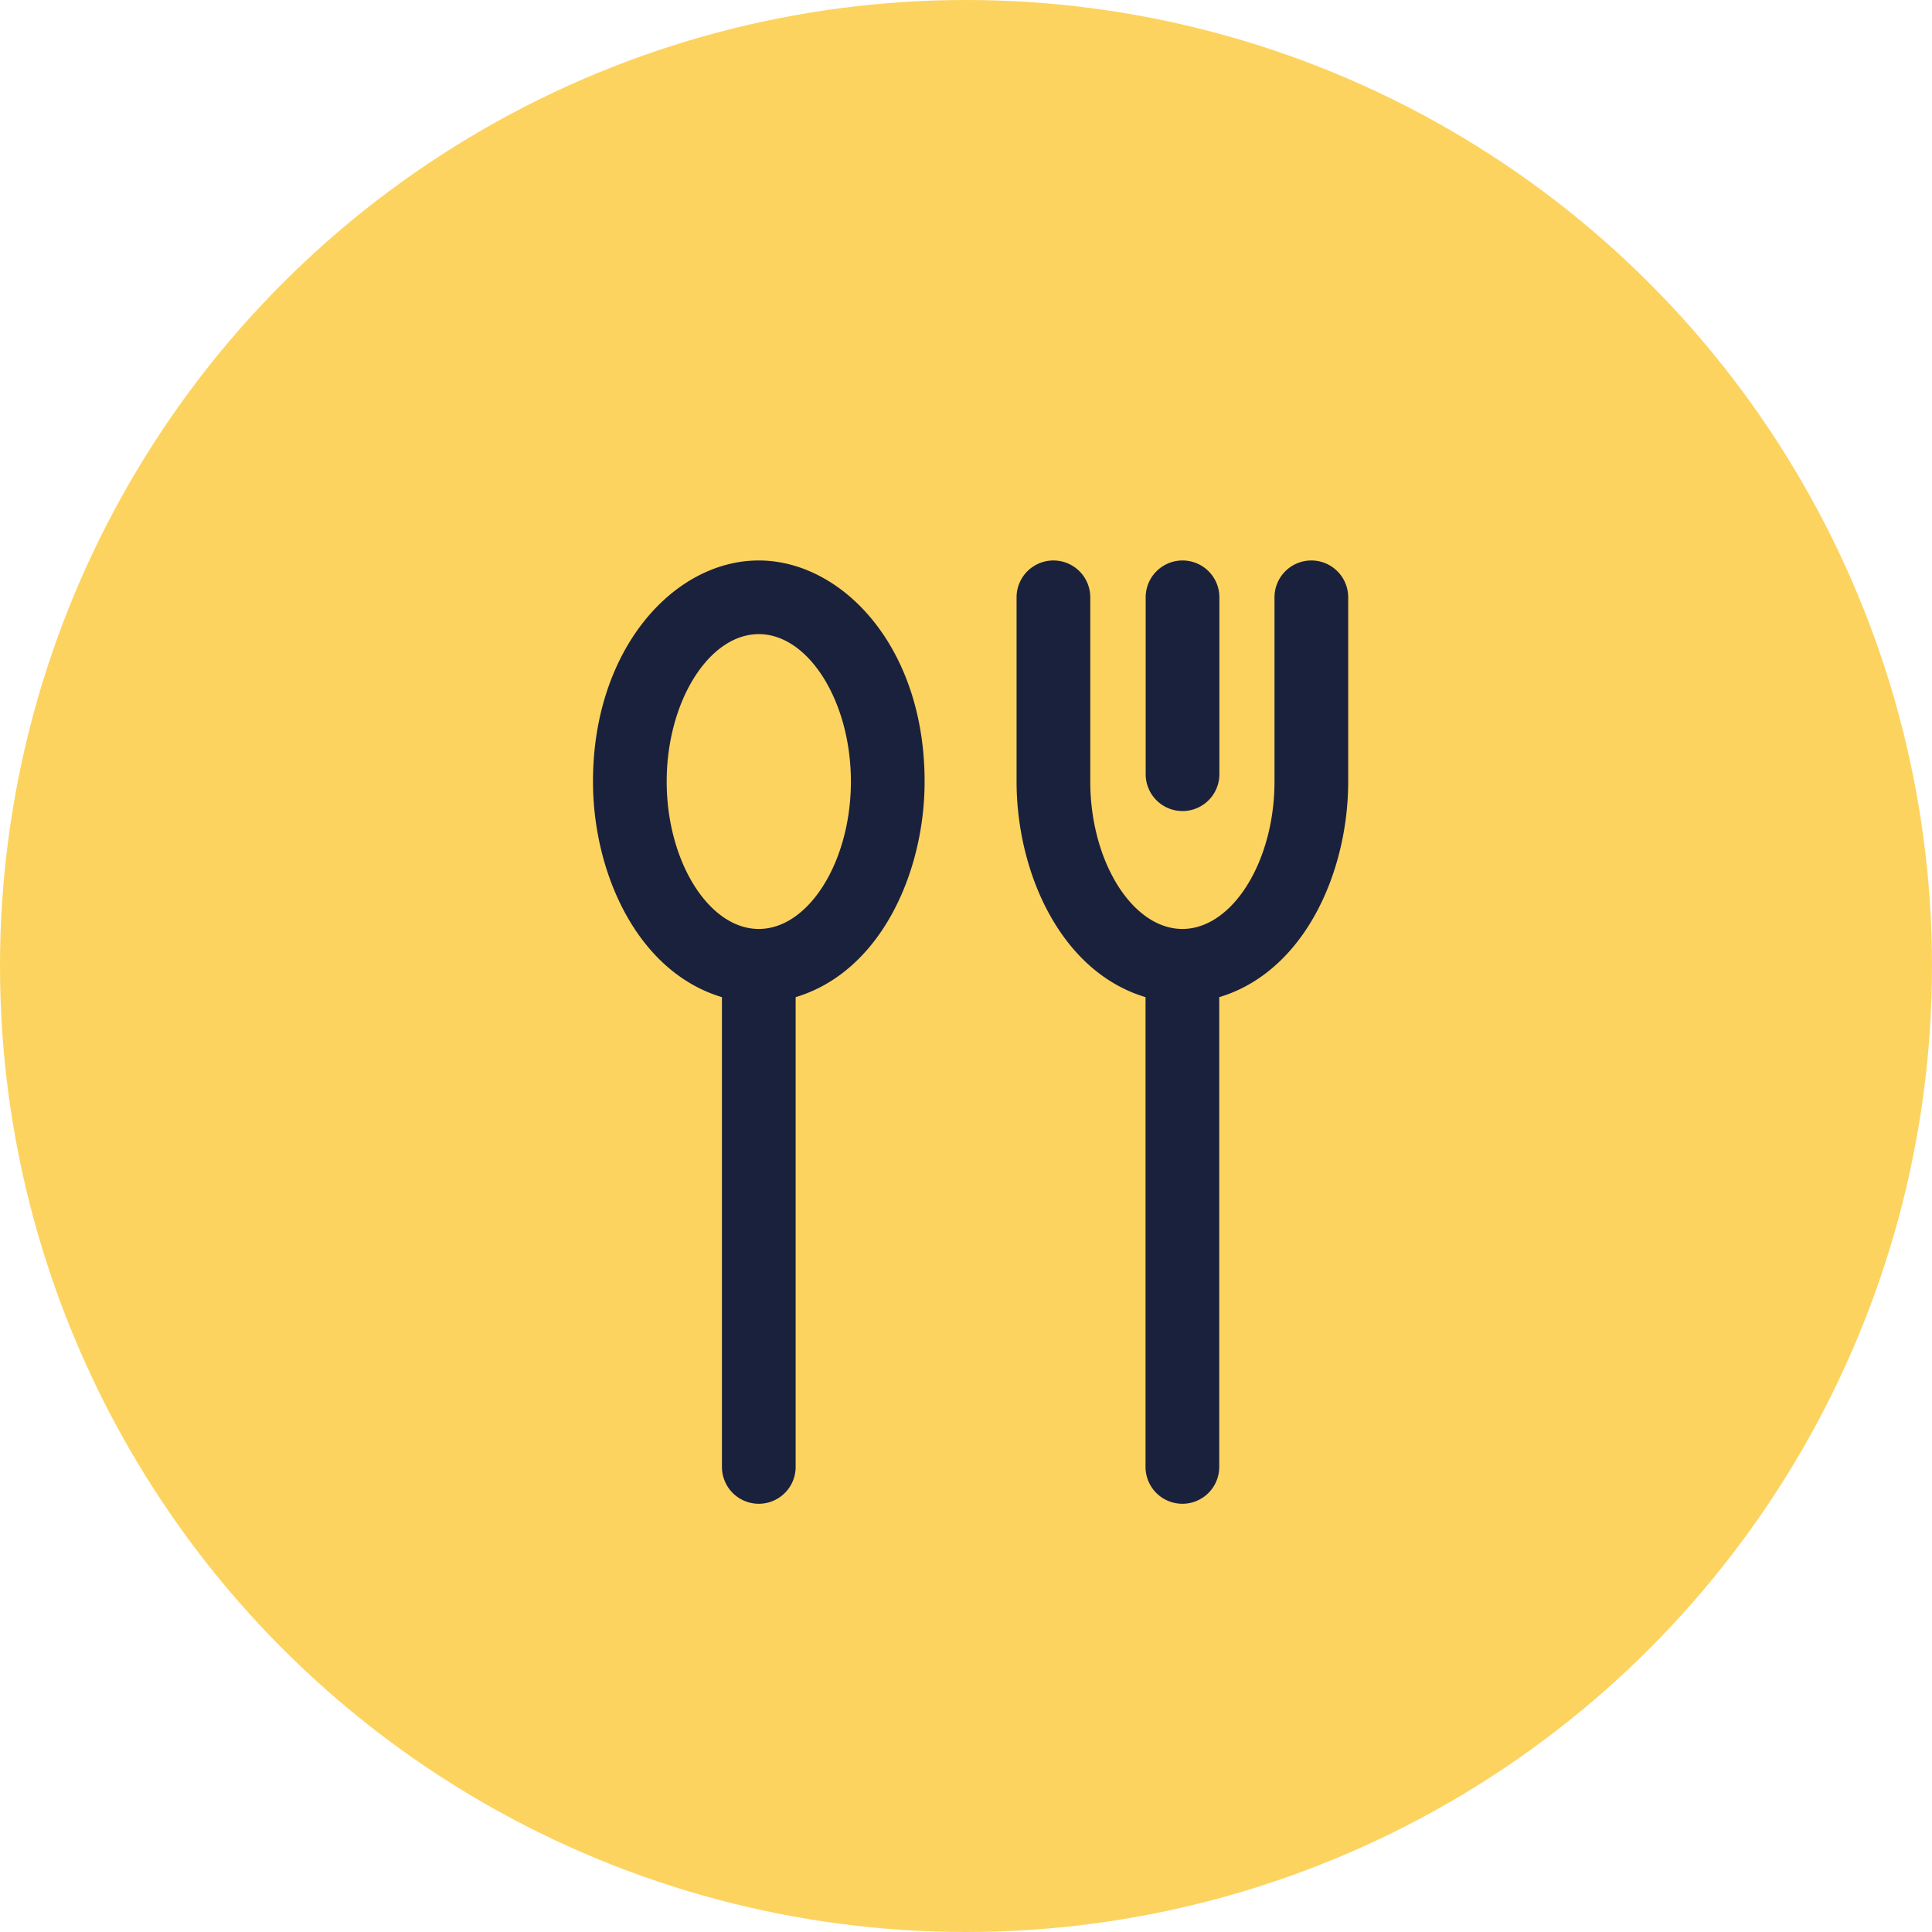
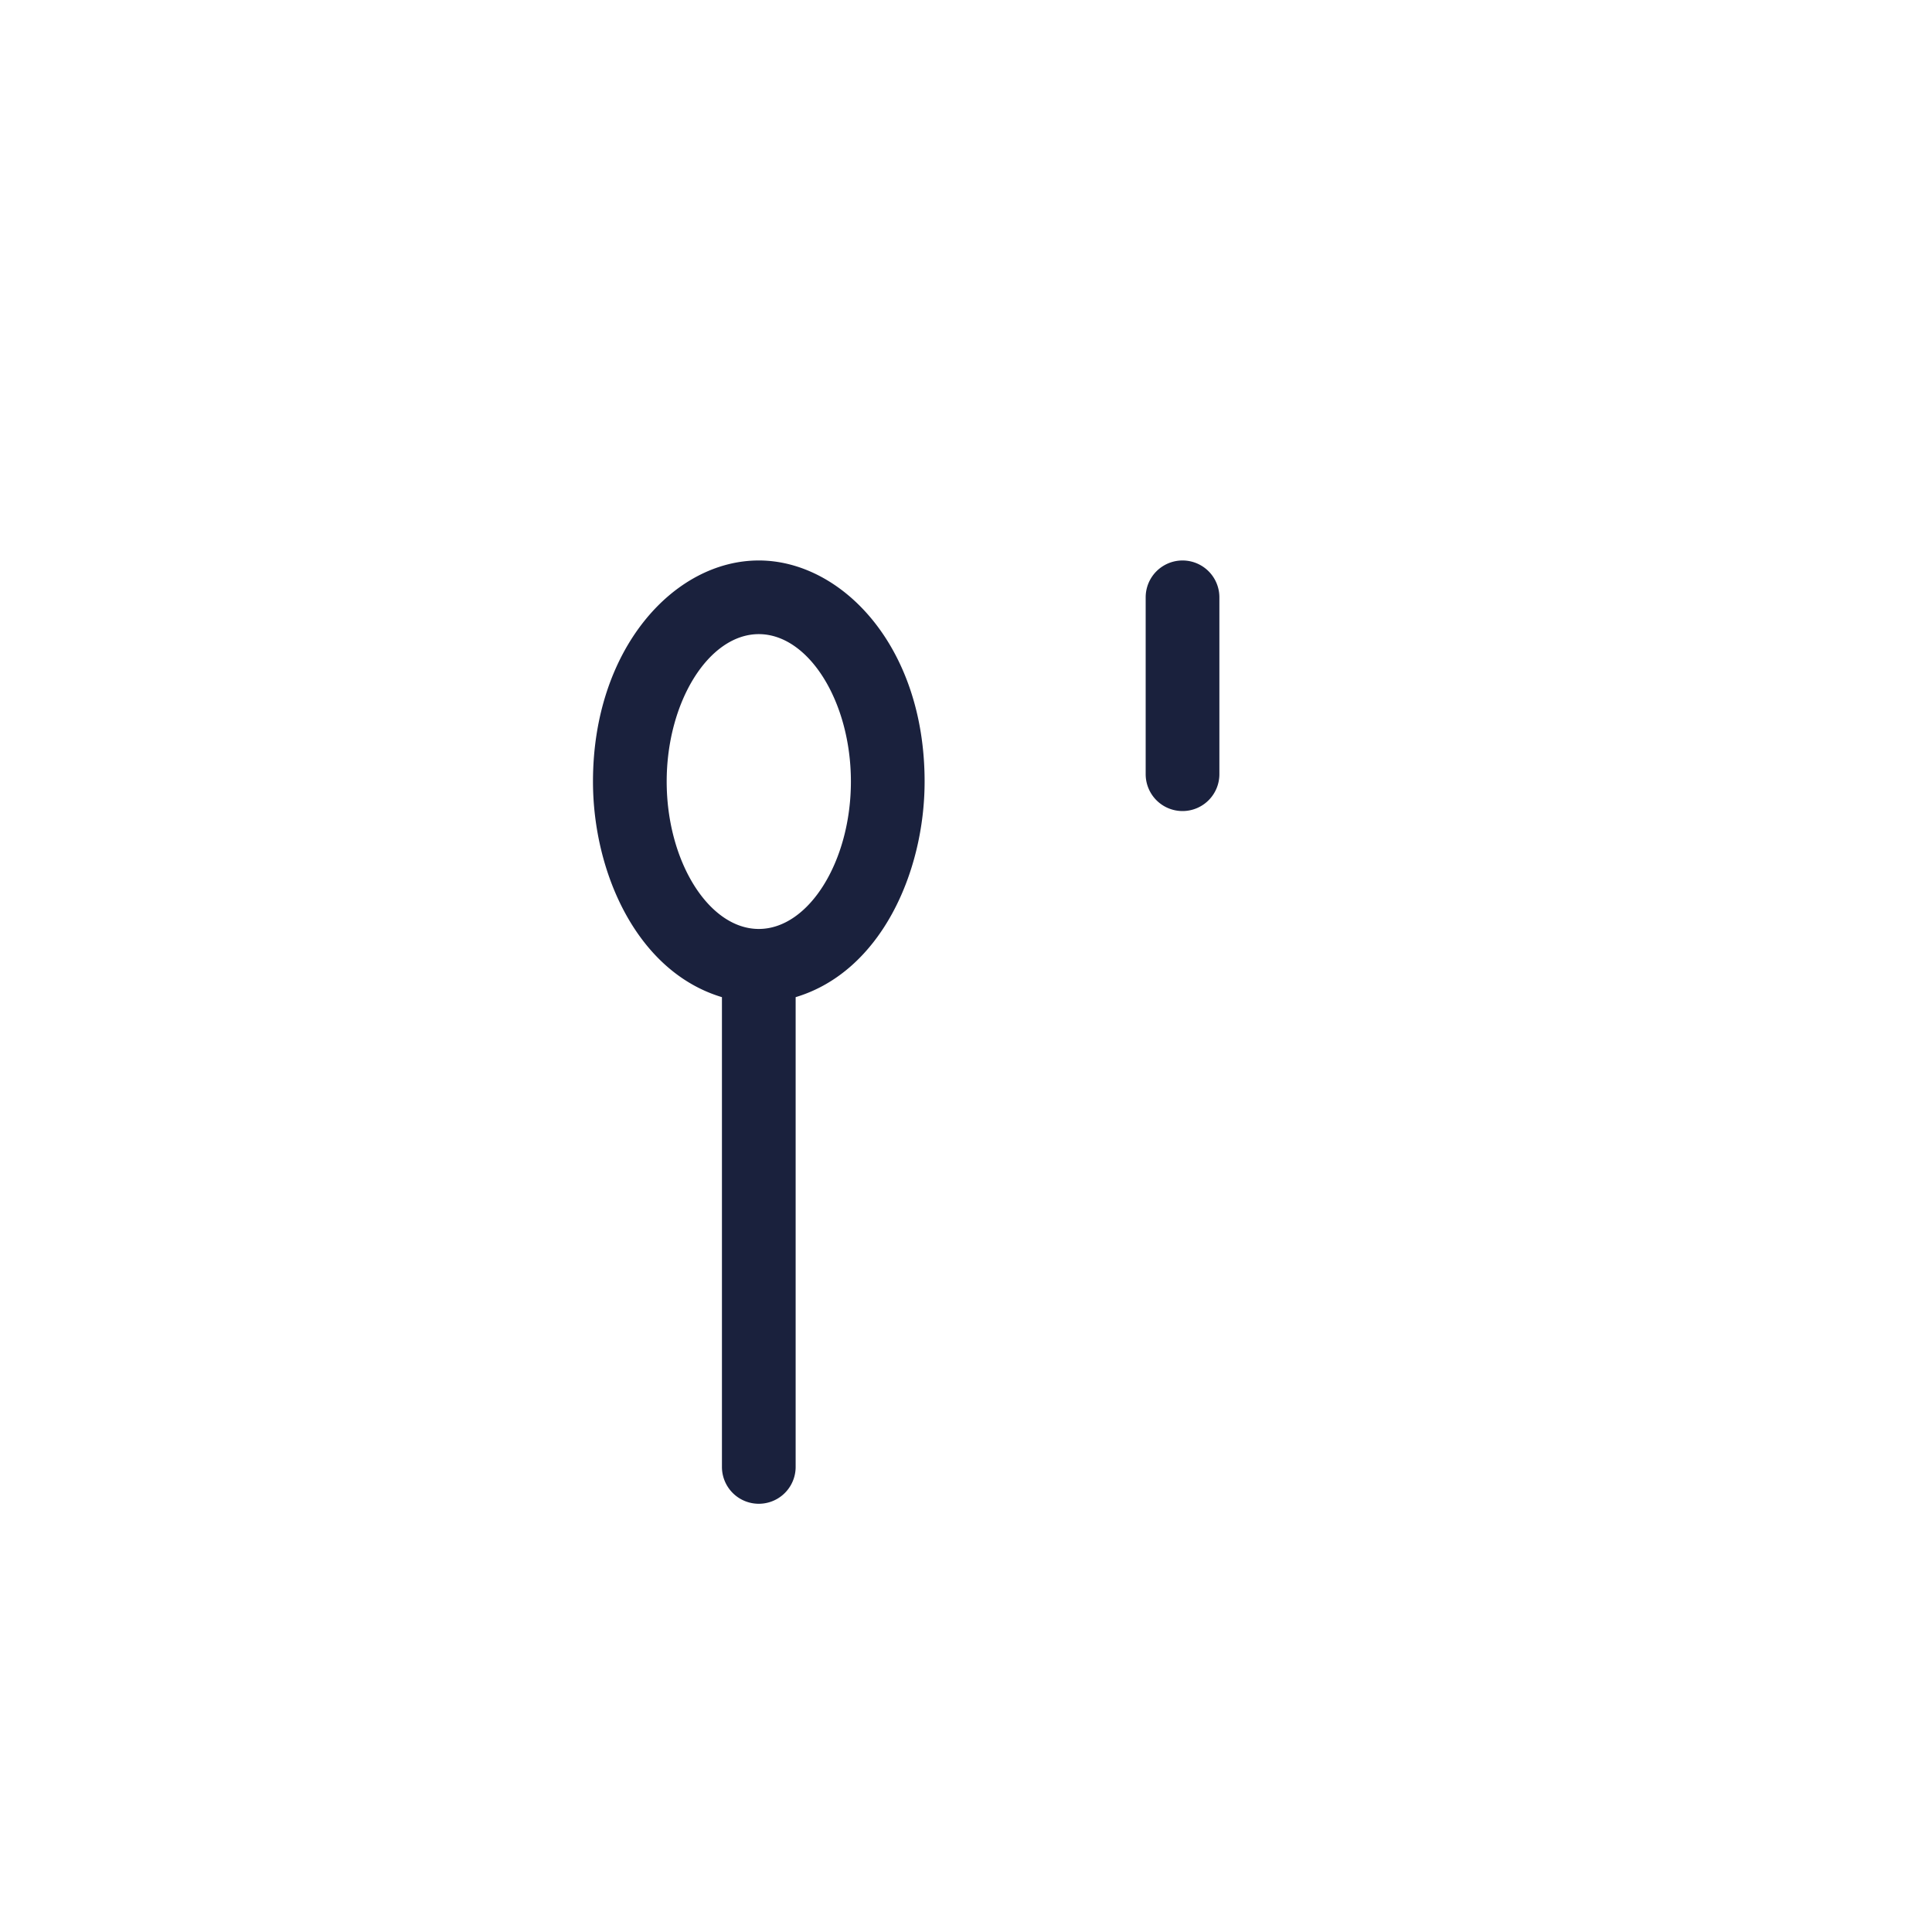
<svg xmlns="http://www.w3.org/2000/svg" width="40" height="40" viewBox="0 0 40 40">
  <g id="restaurant-icon" transform="translate(-75 -2782)">
-     <circle id="Ellipse_7" data-name="Ellipse 7" cx="20" cy="20" r="20" transform="translate(75 2782)" fill="#fdd35f" />
    <g id="cutlery" transform="translate(36.277 2793.604)">
      <g id="Group_5" data-name="Group 5" transform="translate(51)">
        <g id="Group_4" data-name="Group 4" transform="translate(0)">
          <path id="Path_15" data-name="Path 15" d="M351.763,5.188a.763.763,0,0,0,.763-.763V.763a.763.763,0,0,0-1.526,0V4.425A.763.763,0,0,0,351.763,5.188Z" transform="translate(-339.557)" fill="#1a213d" />
-           <path id="Path_16" data-name="Path 16" d="M287.1,0a.763.763,0,0,0-.763.763V4.577c0,1.654-.873,3.052-1.907,3.052s-1.907-1.4-1.907-3.052V.763a.763.763,0,1,0-1.526,0V4.577c0,1.875.907,3.935,2.67,4.464v9.726a.763.763,0,0,0,1.526,0V9.041c1.763-.529,2.67-2.587,2.67-4.464V.763A.763.763,0,0,0,287.1,0Z" transform="translate(-272.227)" fill="#1a213d" />
          <path id="Path_17" data-name="Path 17" d="M54.433,0C52.664,0,51,1.848,51,4.577c0,1.877.907,3.935,2.67,4.464v9.726a.763.763,0,1,0,1.526,0V9.041c1.763-.529,2.67-2.588,2.67-4.464C57.866,1.767,56.142,0,54.433,0Zm0,7.629c-1.034,0-1.907-1.4-1.907-3.052s.873-3.052,1.907-3.052,1.907,1.4,1.907,3.052S55.467,7.629,54.433,7.629Z" transform="translate(-51)" fill="#1a213d" />
        </g>
      </g>
    </g>
  </g>
</svg>